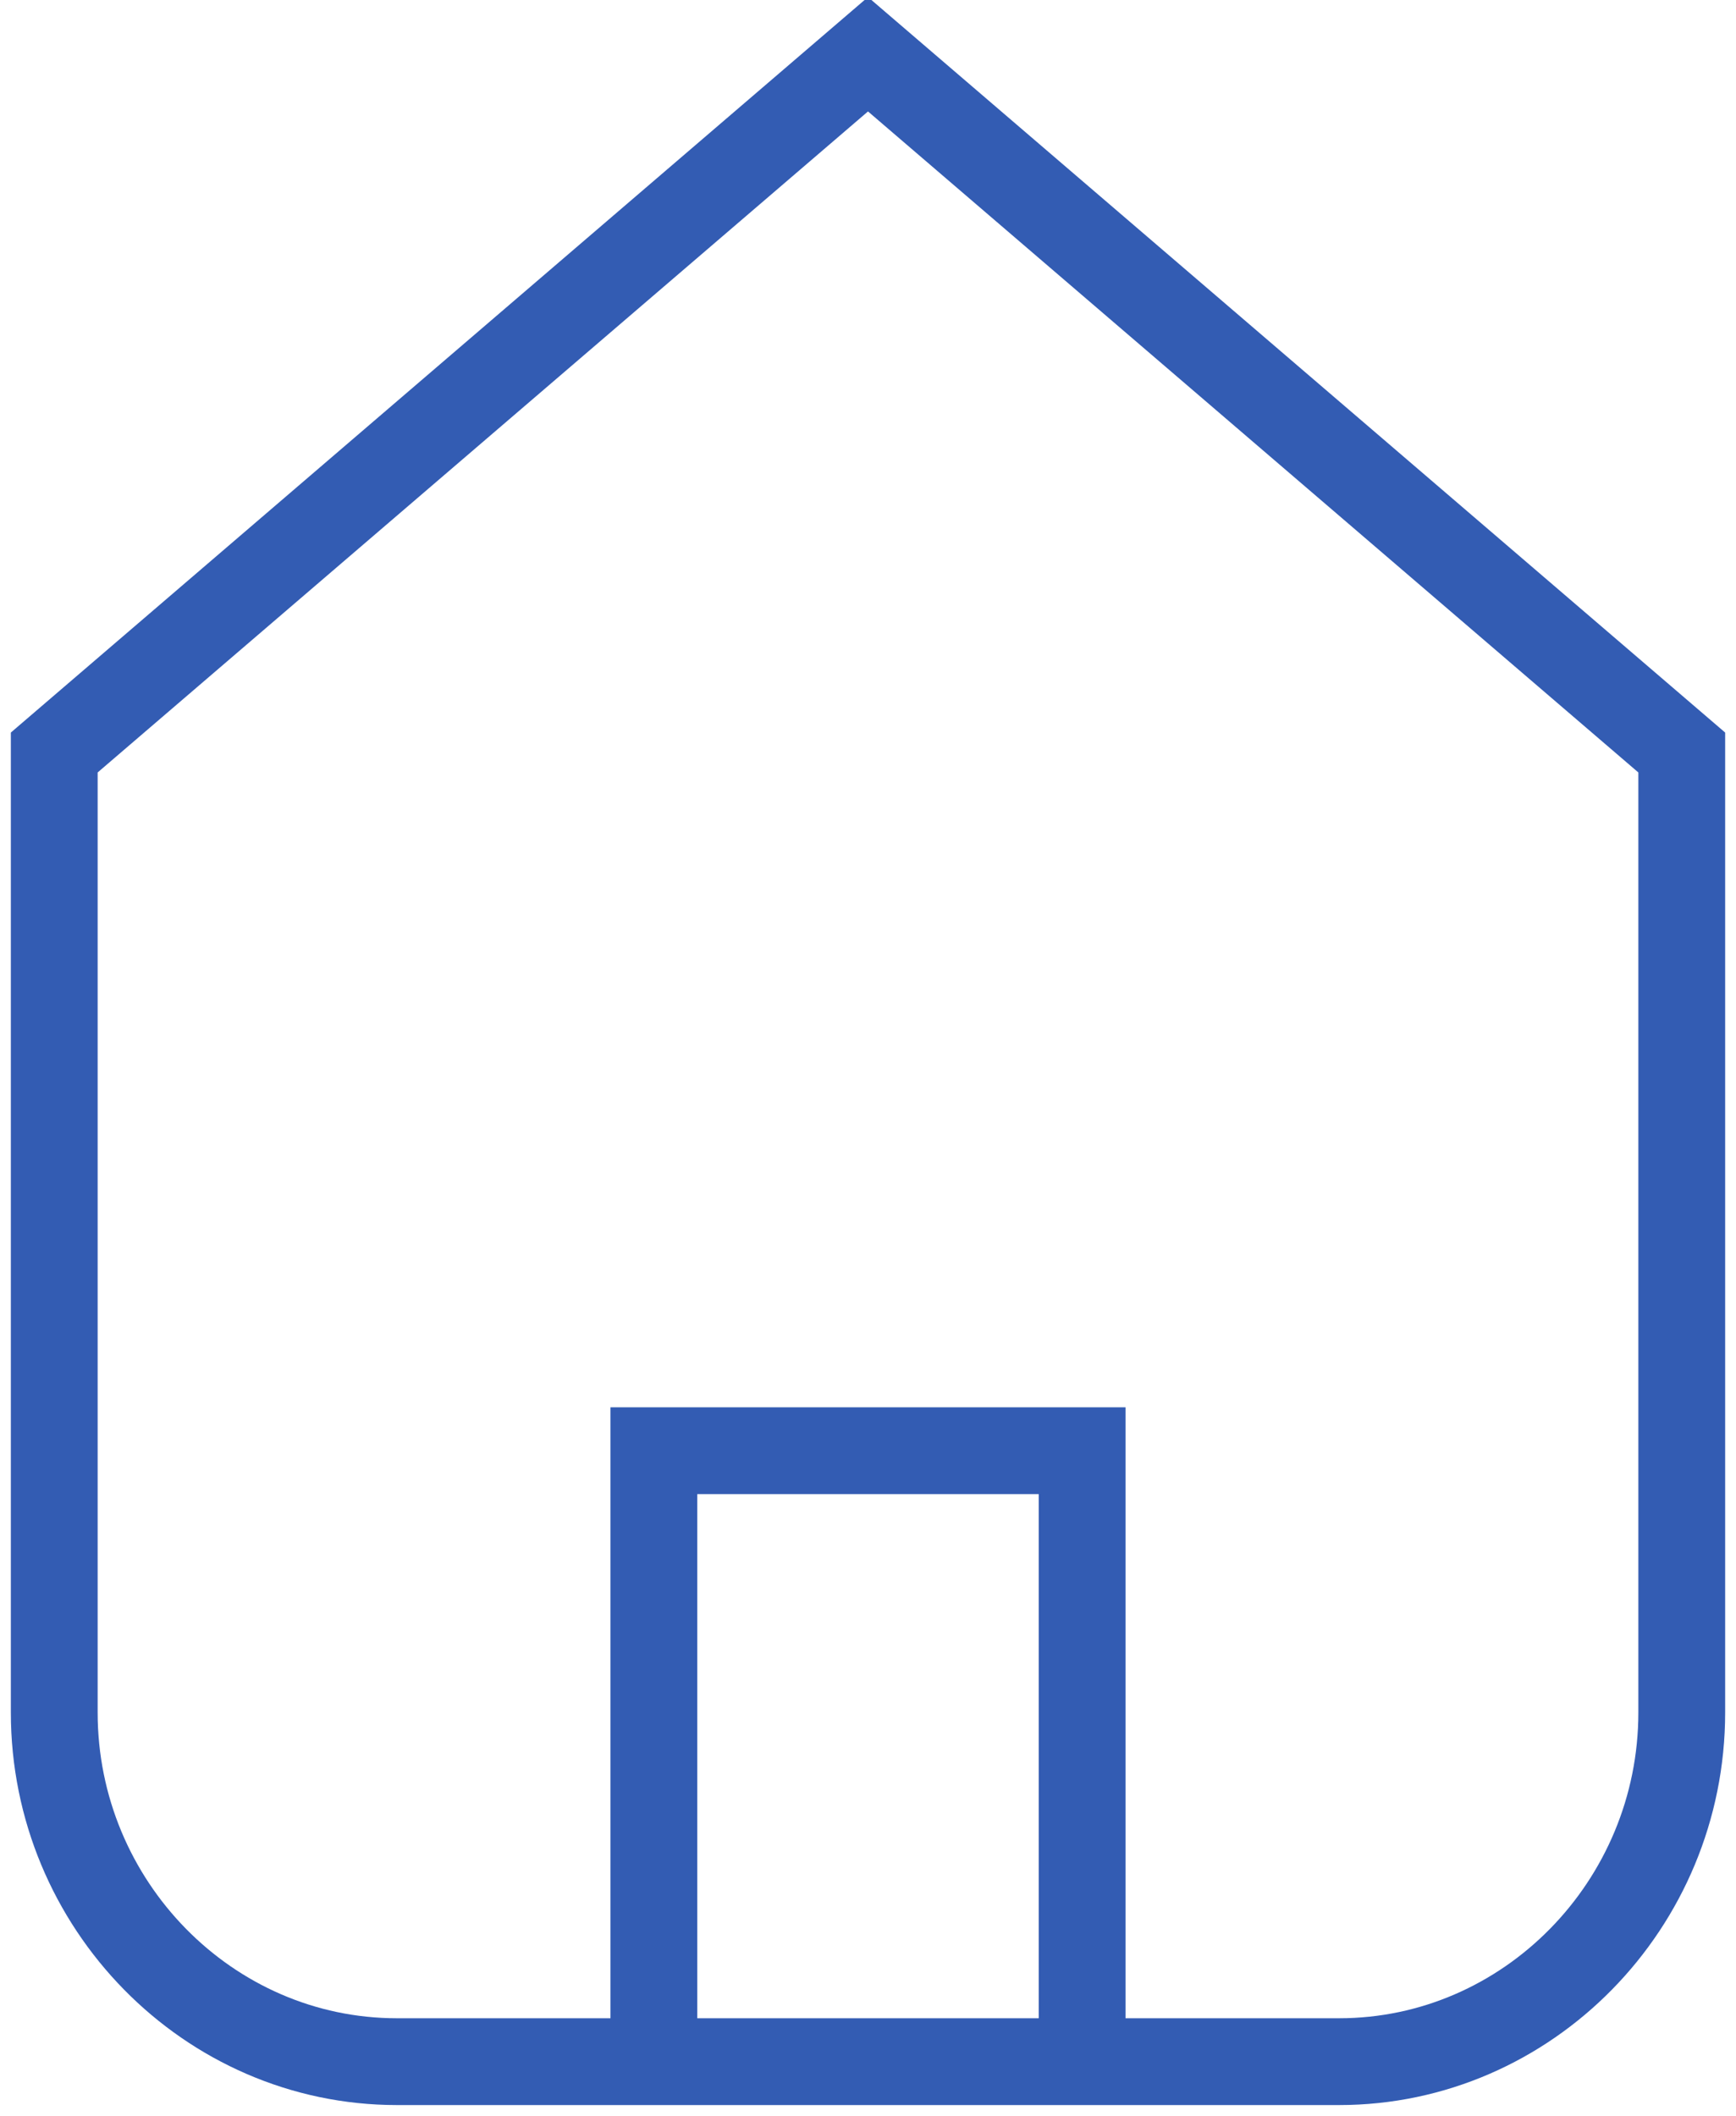
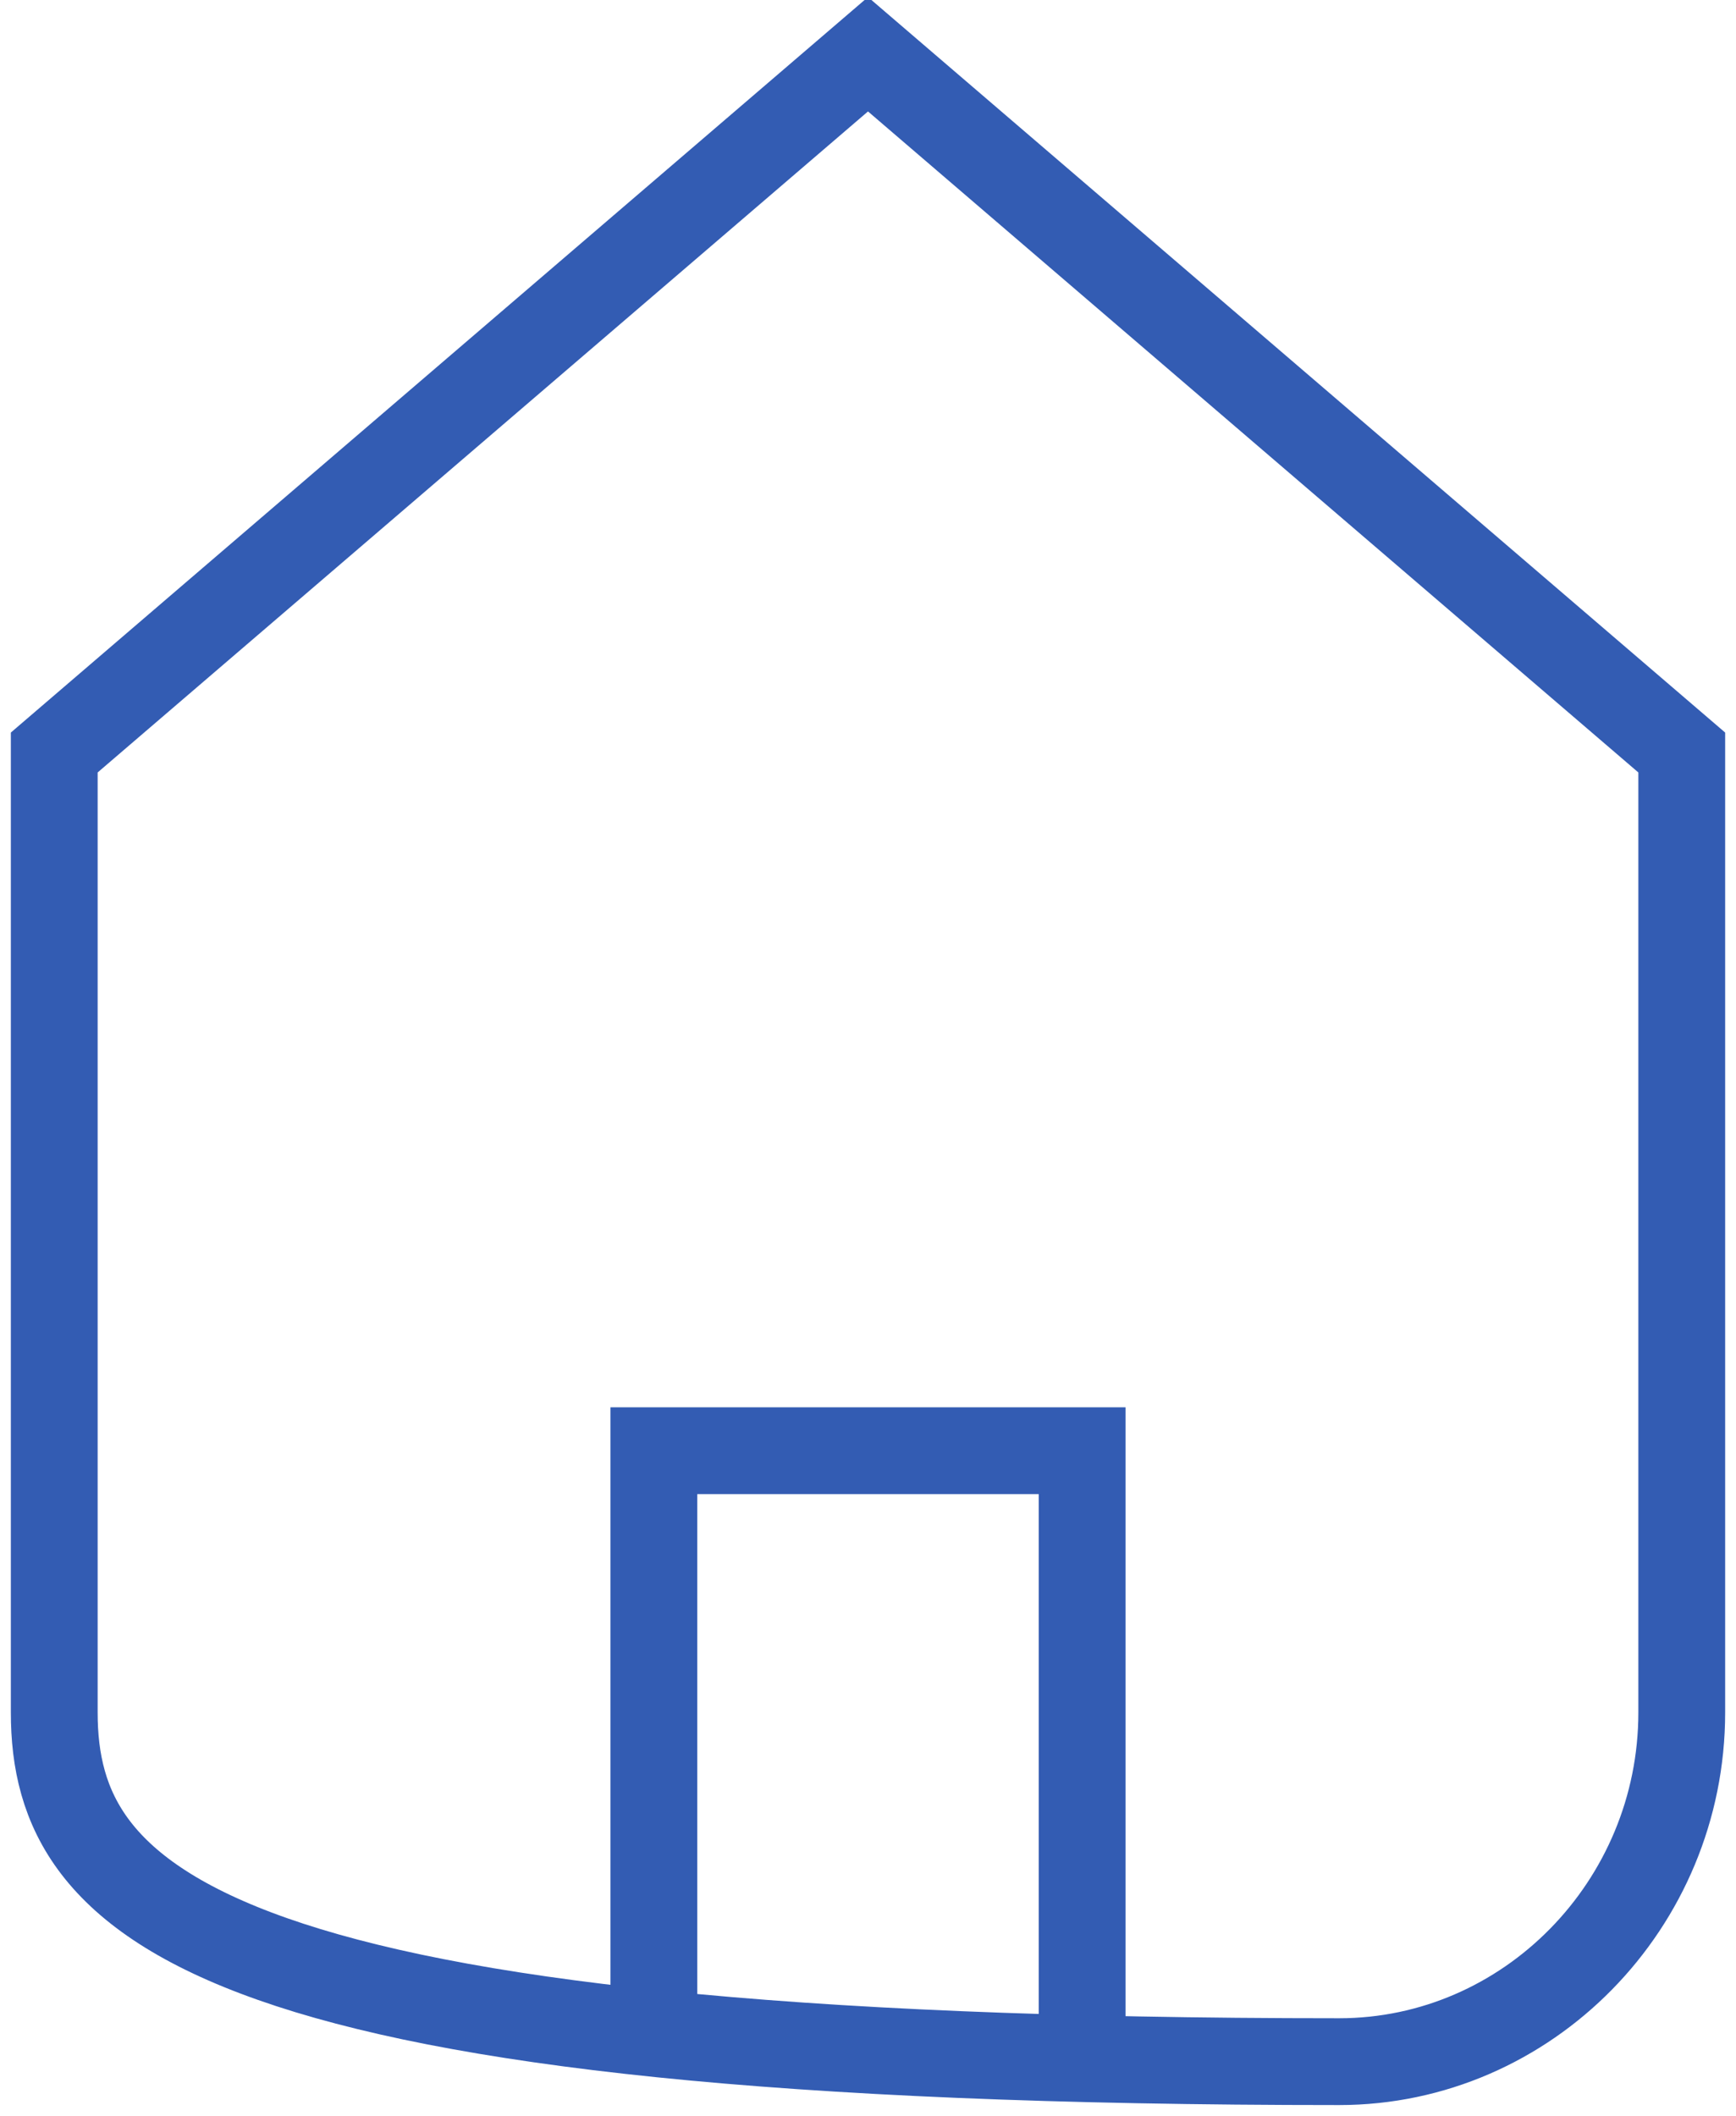
<svg xmlns="http://www.w3.org/2000/svg" width="32px" height="39px" viewBox="0 0 32 39" version="1.1">
  <title>0C0D60E3-D2B9-487A-A53F-0ECCA9ED4D80</title>
  <desc>Created with sketchtool.</desc>
  <g id="⚔️-Corp.-Productos" stroke="none" stroke-width="1" fill="none" fill-rule="evenodd">
    <g id="Daños---Responsabilidad-civil" transform="translate(-556, -2321)">
      <g id="Stacked-Group-3" transform="translate(136, 702)">
        <g id="Stacked-Group">
          <g transform="translate(360, 0)" id="Stacked-Group-5">
            <g transform="translate(0, 1140)">
              <g id="Padding-Group-3" transform="translate(0, 138)">
                <g id="Stacked-Group-2">
                  <g id="Item" transform="translate(0, 288)">
                    <g id="Padding-Group-2">
                      <g id="Atoms-/-Icons-/-Car" transform="translate(52, 48)">
-                         <rect id="Rectangle" x="0" y="0" width="48" height="48" />
                        <g id="house" opacity="0.8" transform="translate(9, 6)" stroke="#0033A0" stroke-width="1.6">
-                           <path d="M23.684,37 L6.316,37 C2.842,37 0,34.104 0,30.565 L0,12.87 L15,0 L30,12.87 L30,30.565 C30,34.104 27.158,37 23.684,37 Z" id="Path" />
+                           <path d="M23.684,37 C2.842,37 0,34.104 0,30.565 L0,12.87 L15,0 L30,12.87 L30,30.565 C30,34.104 27.158,37 23.684,37 Z" id="Path" />
                          <polyline id="Path" points="11.053 37 11.053 25.739 18.947 25.739 18.947 37" />
                        </g>
                      </g>
                    </g>
                  </g>
                </g>
              </g>
            </g>
          </g>
        </g>
      </g>
    </g>
  </g>
</svg>